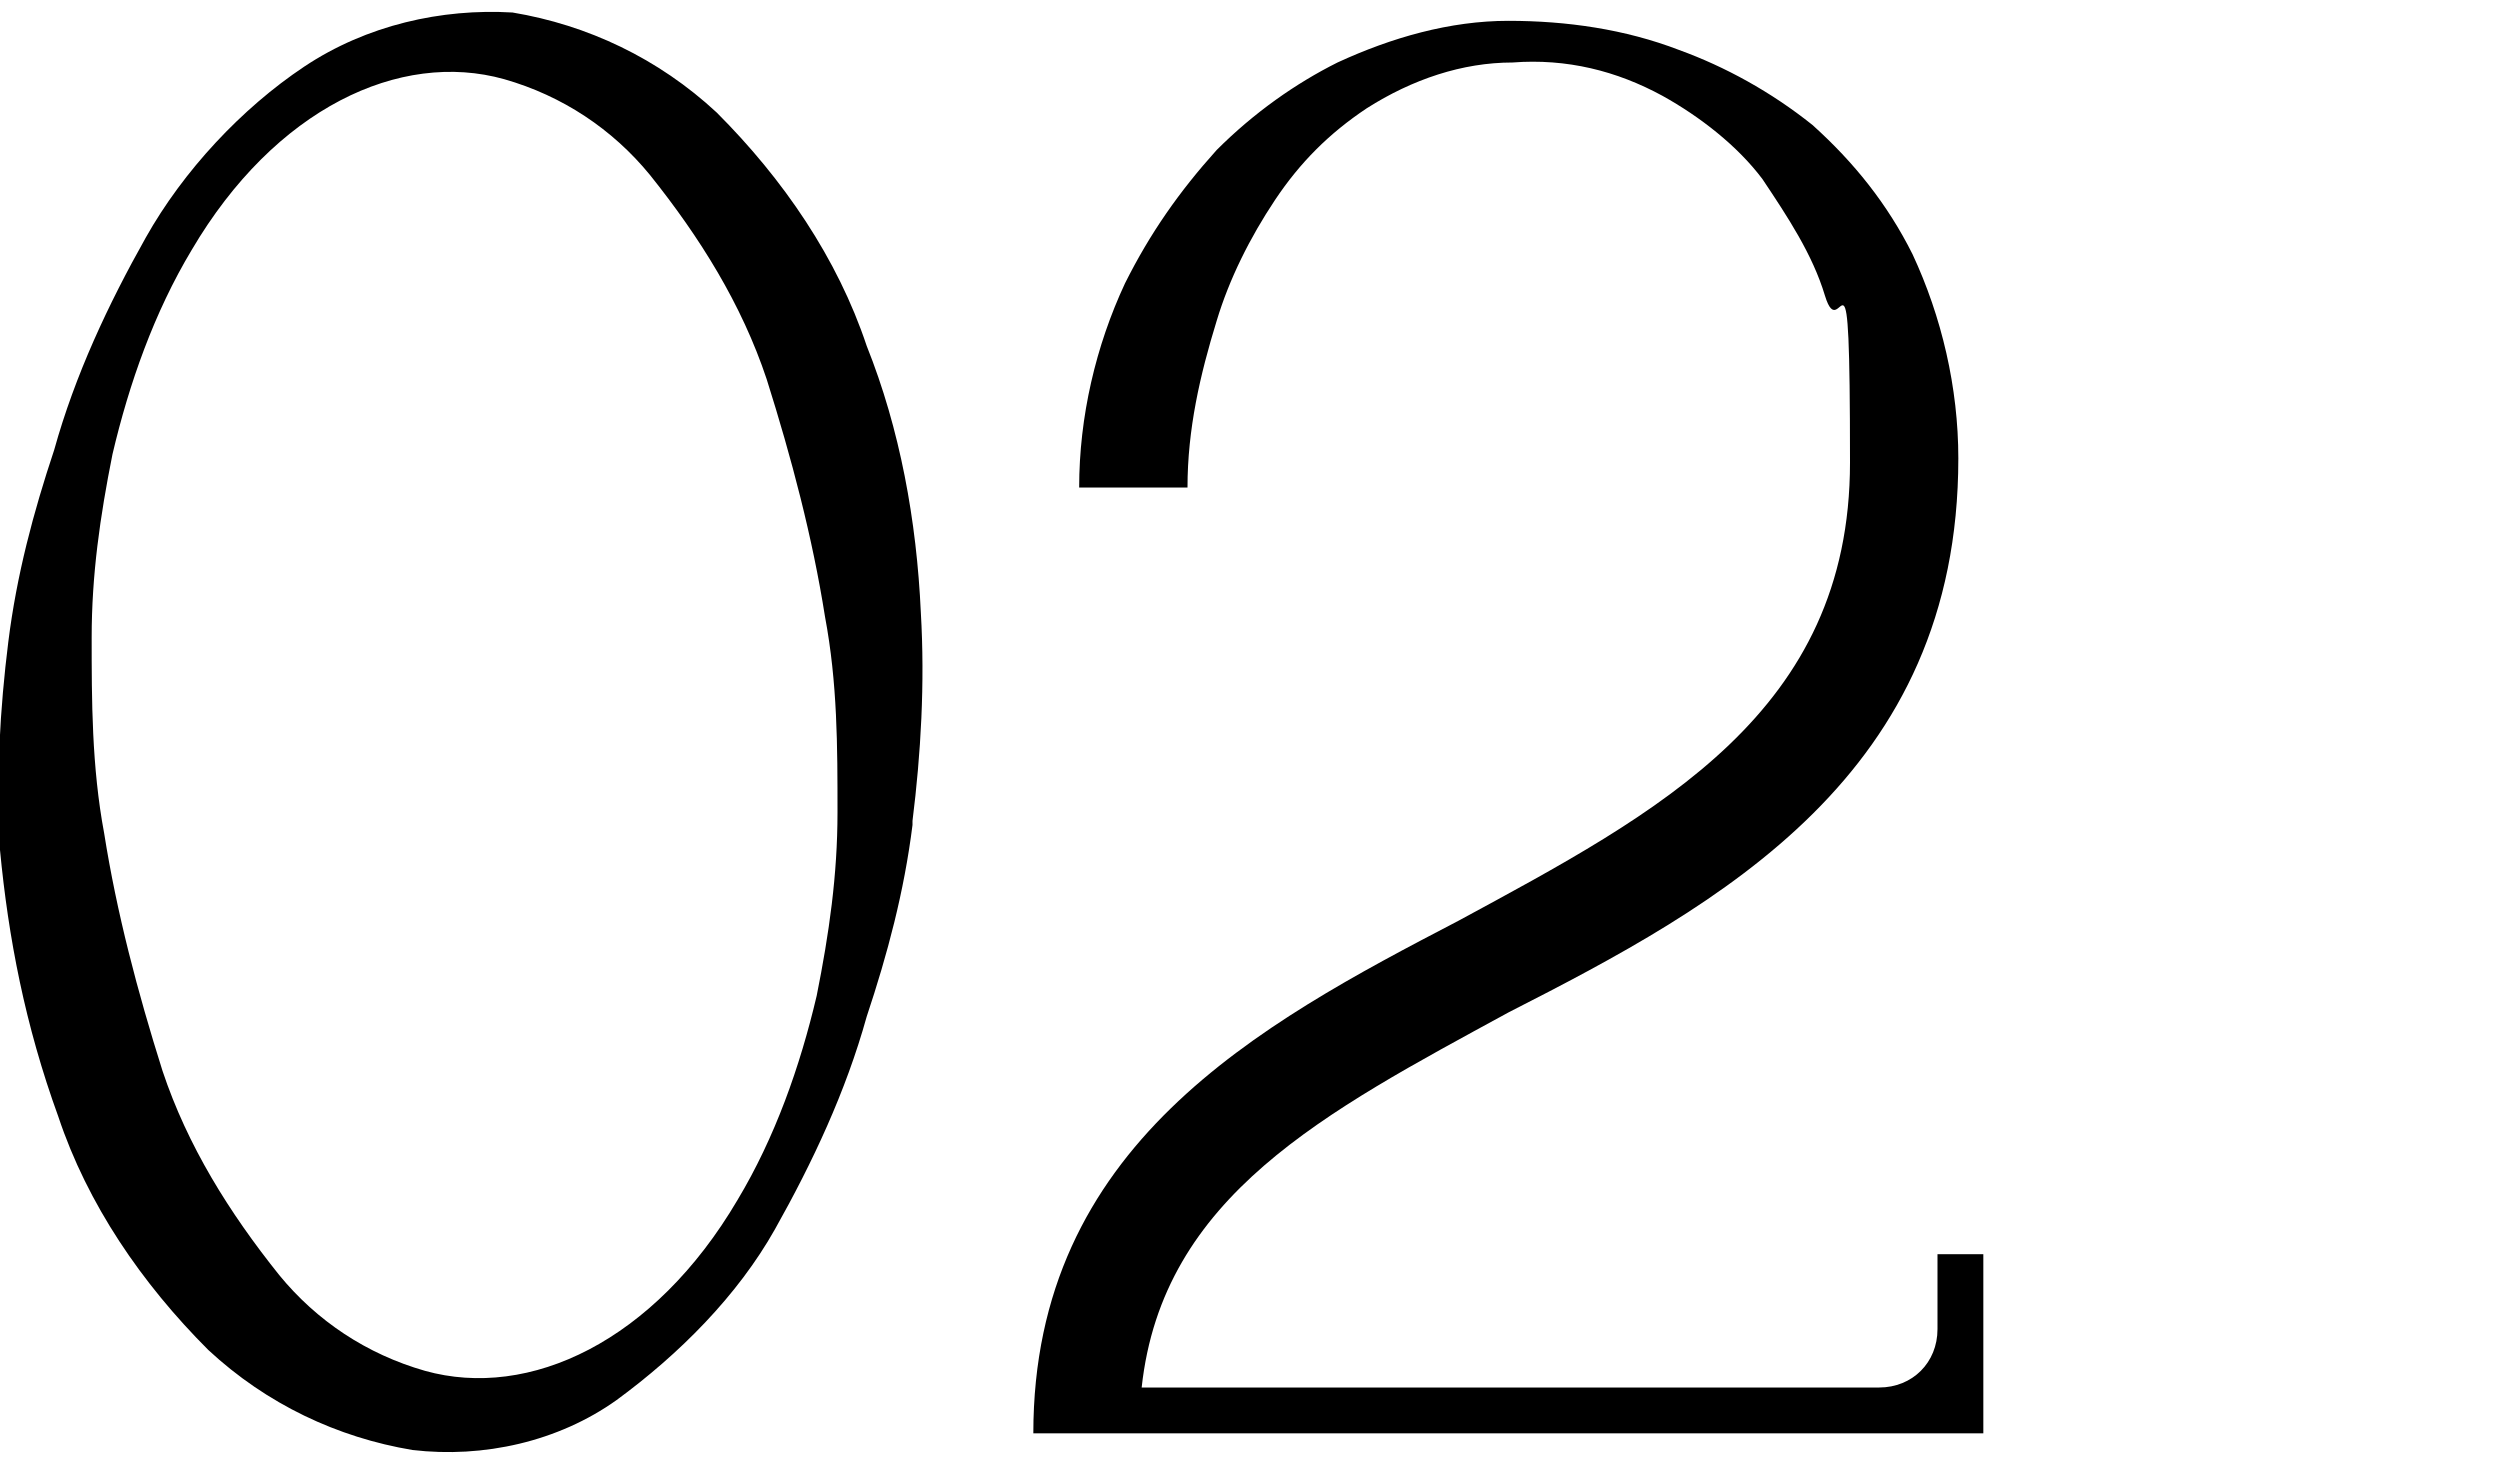
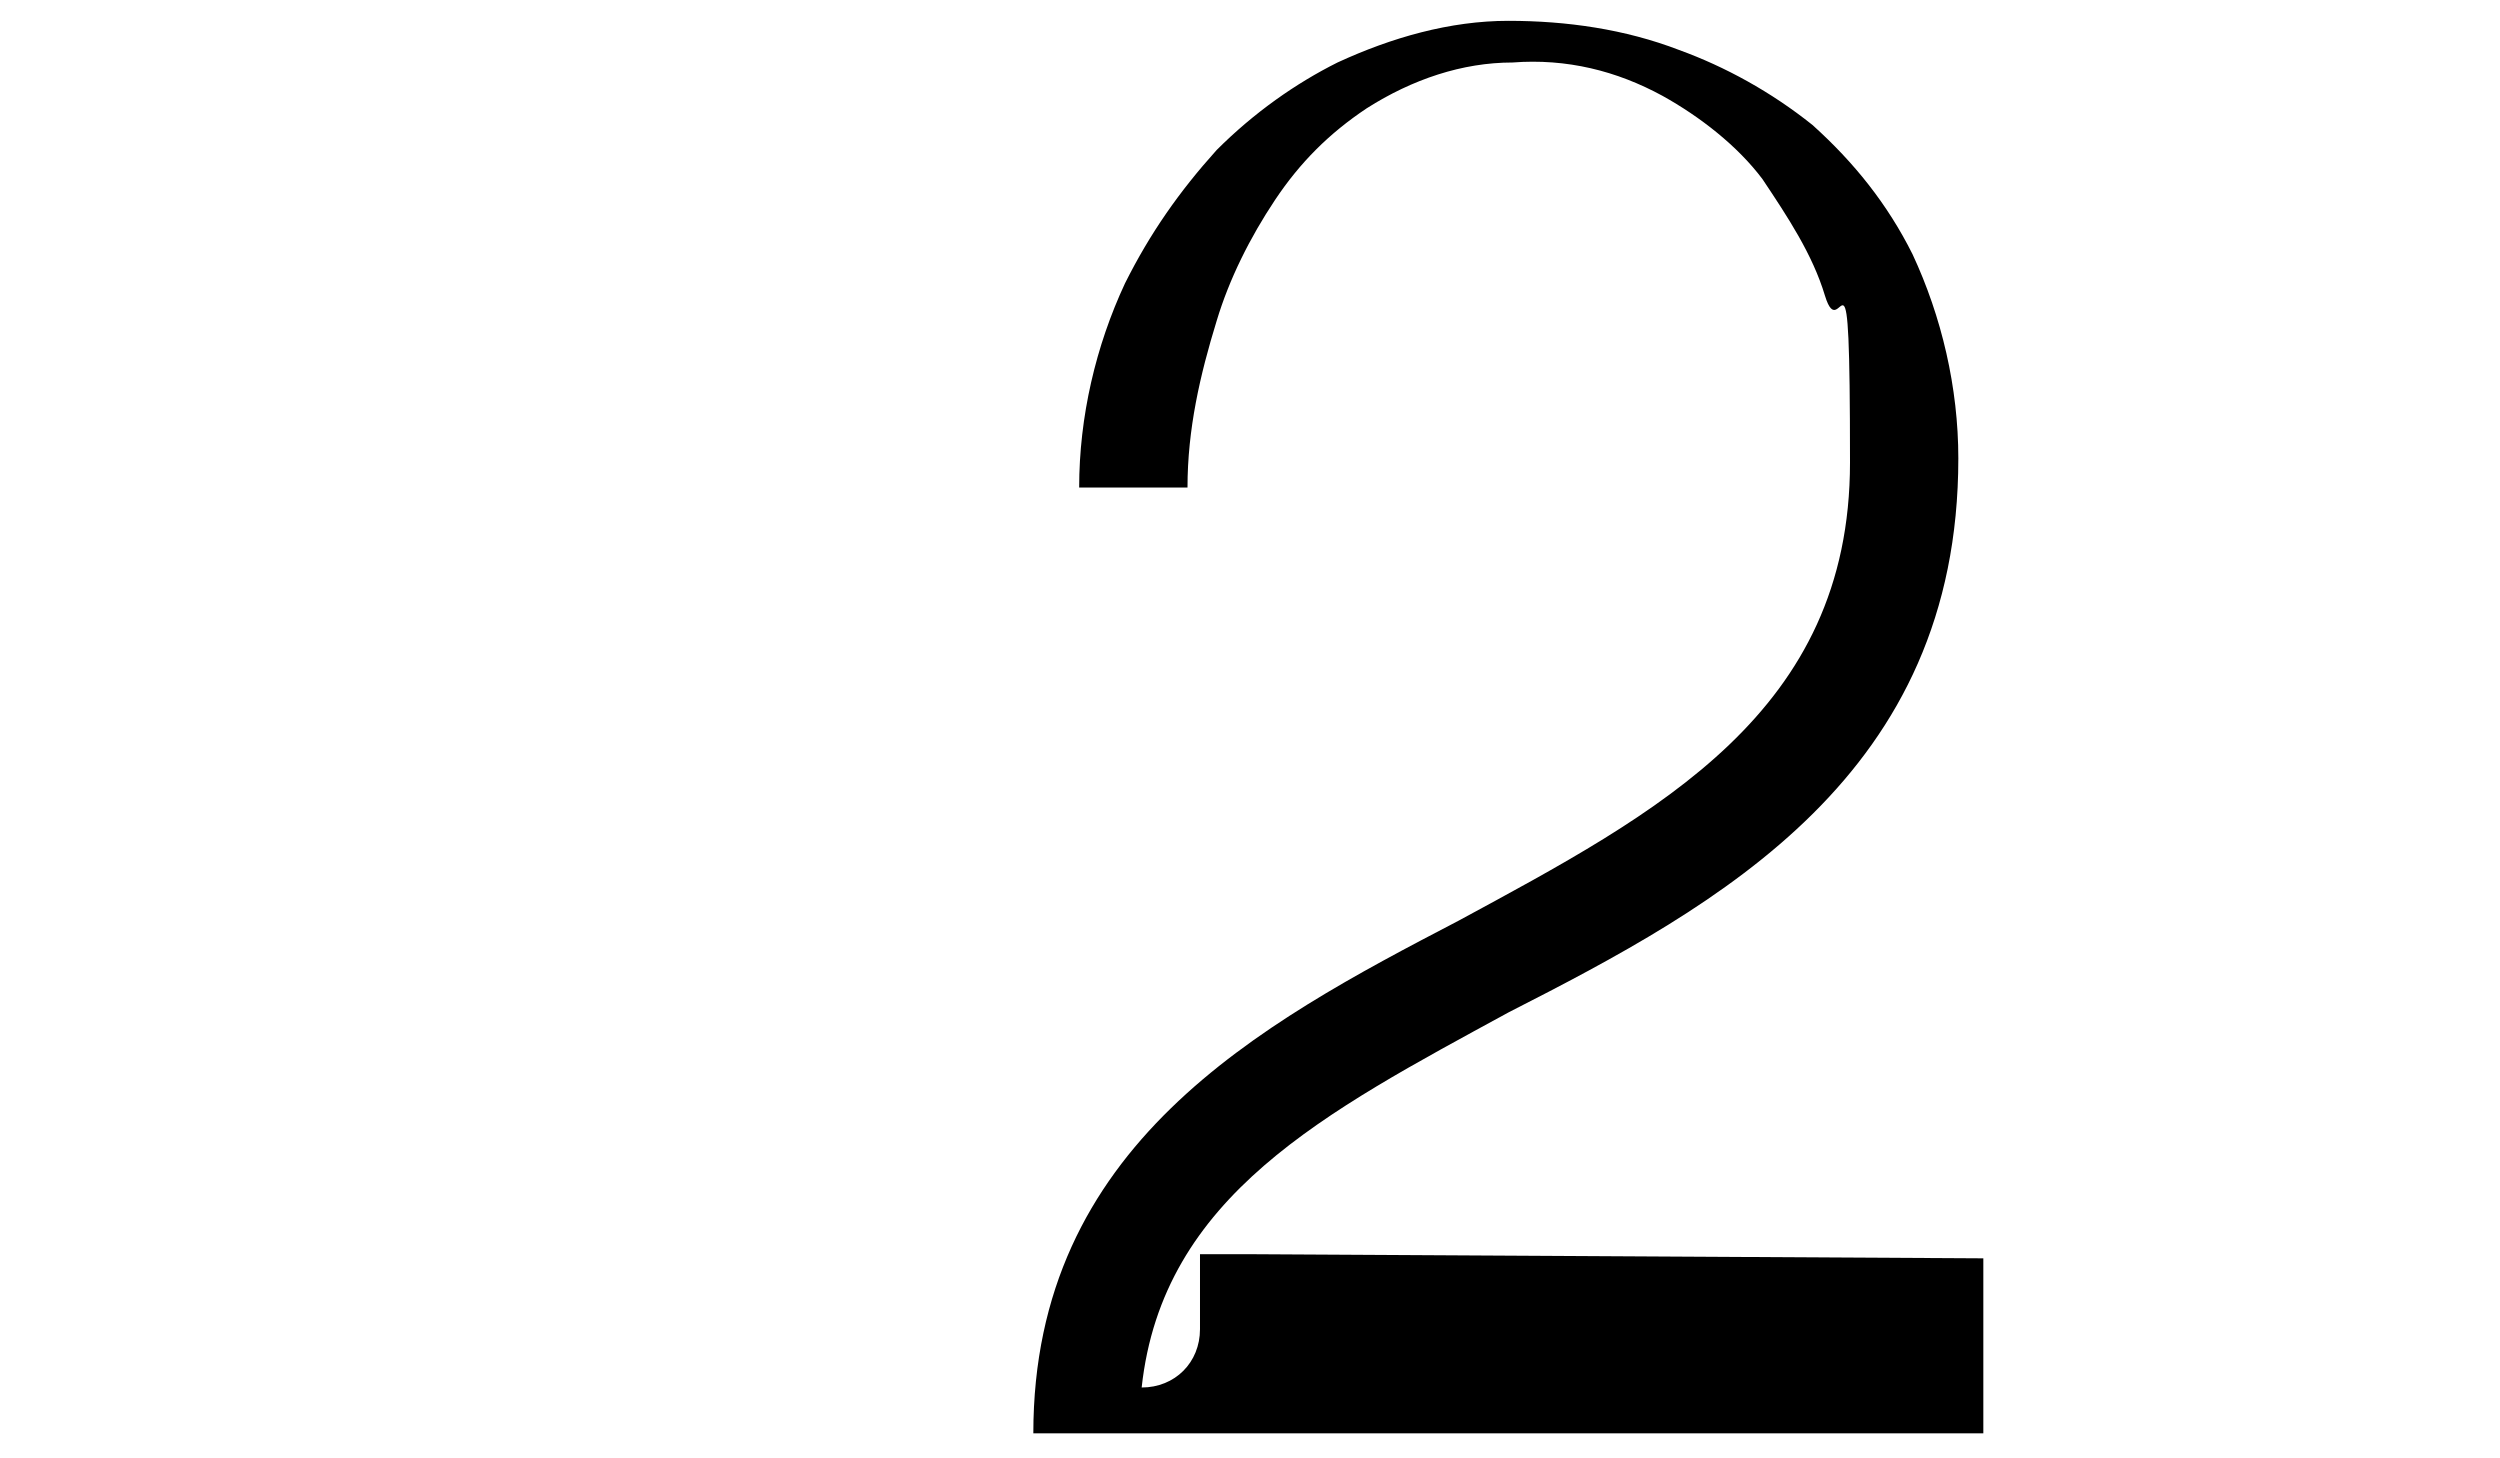
<svg xmlns="http://www.w3.org/2000/svg" id="_レイヤー_1" version="1.1" viewBox="0 0 60 35">
  <defs>
    <style>
      .st0 {
        isolation: isolate;
      }
    </style>
  </defs>
  <g class="st0">
    <g class="st0">
-       <path d="M21.9,19.8c-.2,1.6-.6,3.1-1.1,4.6-.5,1.8-1.3,3.5-2.2,5.1-.9,1.6-2.3,3-3.8,4.1-1.4,1-3.2,1.4-4.9,1.2-1.8-.3-3.5-1.1-4.9-2.4-1.6-1.6-2.9-3.5-3.6-5.6C.6,24.6.2,22.5,0,20.4c-.1-1.7,0-3.4.2-5s.6-3.1,1.1-4.6c.5-1.8,1.3-3.5,2.2-5.1s2.3-3.1,3.8-4.1S10.6.2,12.3.3c1.8.3,3.5,1.1,4.9,2.4,1.6,1.6,2.9,3.5,3.6,5.6.8,2,1.2,4.2,1.3,6.4.1,1.7,0,3.4-.2,5h0ZM20.1,19.5c0-1.6,0-3.1-.3-4.7-.3-1.9-.8-3.8-1.4-5.7-.6-1.8-1.6-3.4-2.8-4.9-.9-1.1-2.1-1.9-3.5-2.3-2.5-.7-5.5.7-7.5,4.1-.9,1.5-1.5,3.2-1.9,4.9-.3,1.5-.5,2.9-.5,4.4s0,3.1.3,4.7c.3,1.9.8,3.8,1.4,5.7.6,1.8,1.6,3.4,2.8,4.9.9,1.1,2.1,1.9,3.5,2.3,2.5.7,5.5-.7,7.5-4.1.9-1.5,1.5-3.2,1.9-4.9.3-1.5.5-2.9.5-4.4Z" />
-       <path d="M47.6,30.2v4.2h-22.8c0-6.9,5.4-9.8,10.2-12.3,4.8-2.6,9.4-5,9.4-11s-.2-2.7-.6-4c-.3-1-.9-1.9-1.5-2.8-.6-.8-1.5-1.5-2.4-2-1.1-.6-2.3-.9-3.6-.8-1.2,0-2.4.4-3.5,1.1-.9.6-1.6,1.3-2.2,2.2-.6.9-1.1,1.9-1.4,2.9-.4,1.3-.7,2.6-.7,4h-2.6c0-1.7.4-3.4,1.1-4.9.6-1.2,1.3-2.2,2.2-3.2.9-.9,1.9-1.6,2.9-2.1,1.3-.6,2.7-1,4.1-1s2.8.2,4.1.7c1.1.4,2.2,1,3.2,1.8,1,.9,1.8,1.9,2.4,3.1.7,1.5,1.1,3.2,1.1,4.9,0,7.6-5.7,10.7-10.8,13.3-4.4,2.4-8.3,4.4-8.8,9h17.7c.8,0,1.4-.6,1.4-1.4v-1.8h1.1,0Z" />
+       <path d="M47.6,30.2v4.2h-22.8c0-6.9,5.4-9.8,10.2-12.3,4.8-2.6,9.4-5,9.4-11s-.2-2.7-.6-4c-.3-1-.9-1.9-1.5-2.8-.6-.8-1.5-1.5-2.4-2-1.1-.6-2.3-.9-3.6-.8-1.2,0-2.4.4-3.5,1.1-.9.6-1.6,1.3-2.2,2.2-.6.9-1.1,1.9-1.4,2.9-.4,1.3-.7,2.6-.7,4h-2.6c0-1.7.4-3.4,1.1-4.9.6-1.2,1.3-2.2,2.2-3.2.9-.9,1.9-1.6,2.9-2.1,1.3-.6,2.7-1,4.1-1s2.8.2,4.1.7c1.1.4,2.2,1,3.2,1.8,1,.9,1.8,1.9,2.4,3.1.7,1.5,1.1,3.2,1.1,4.9,0,7.6-5.7,10.7-10.8,13.3-4.4,2.4-8.3,4.4-8.8,9c.8,0,1.4-.6,1.4-1.4v-1.8h1.1,0Z" />
    </g>
  </g>
</svg>